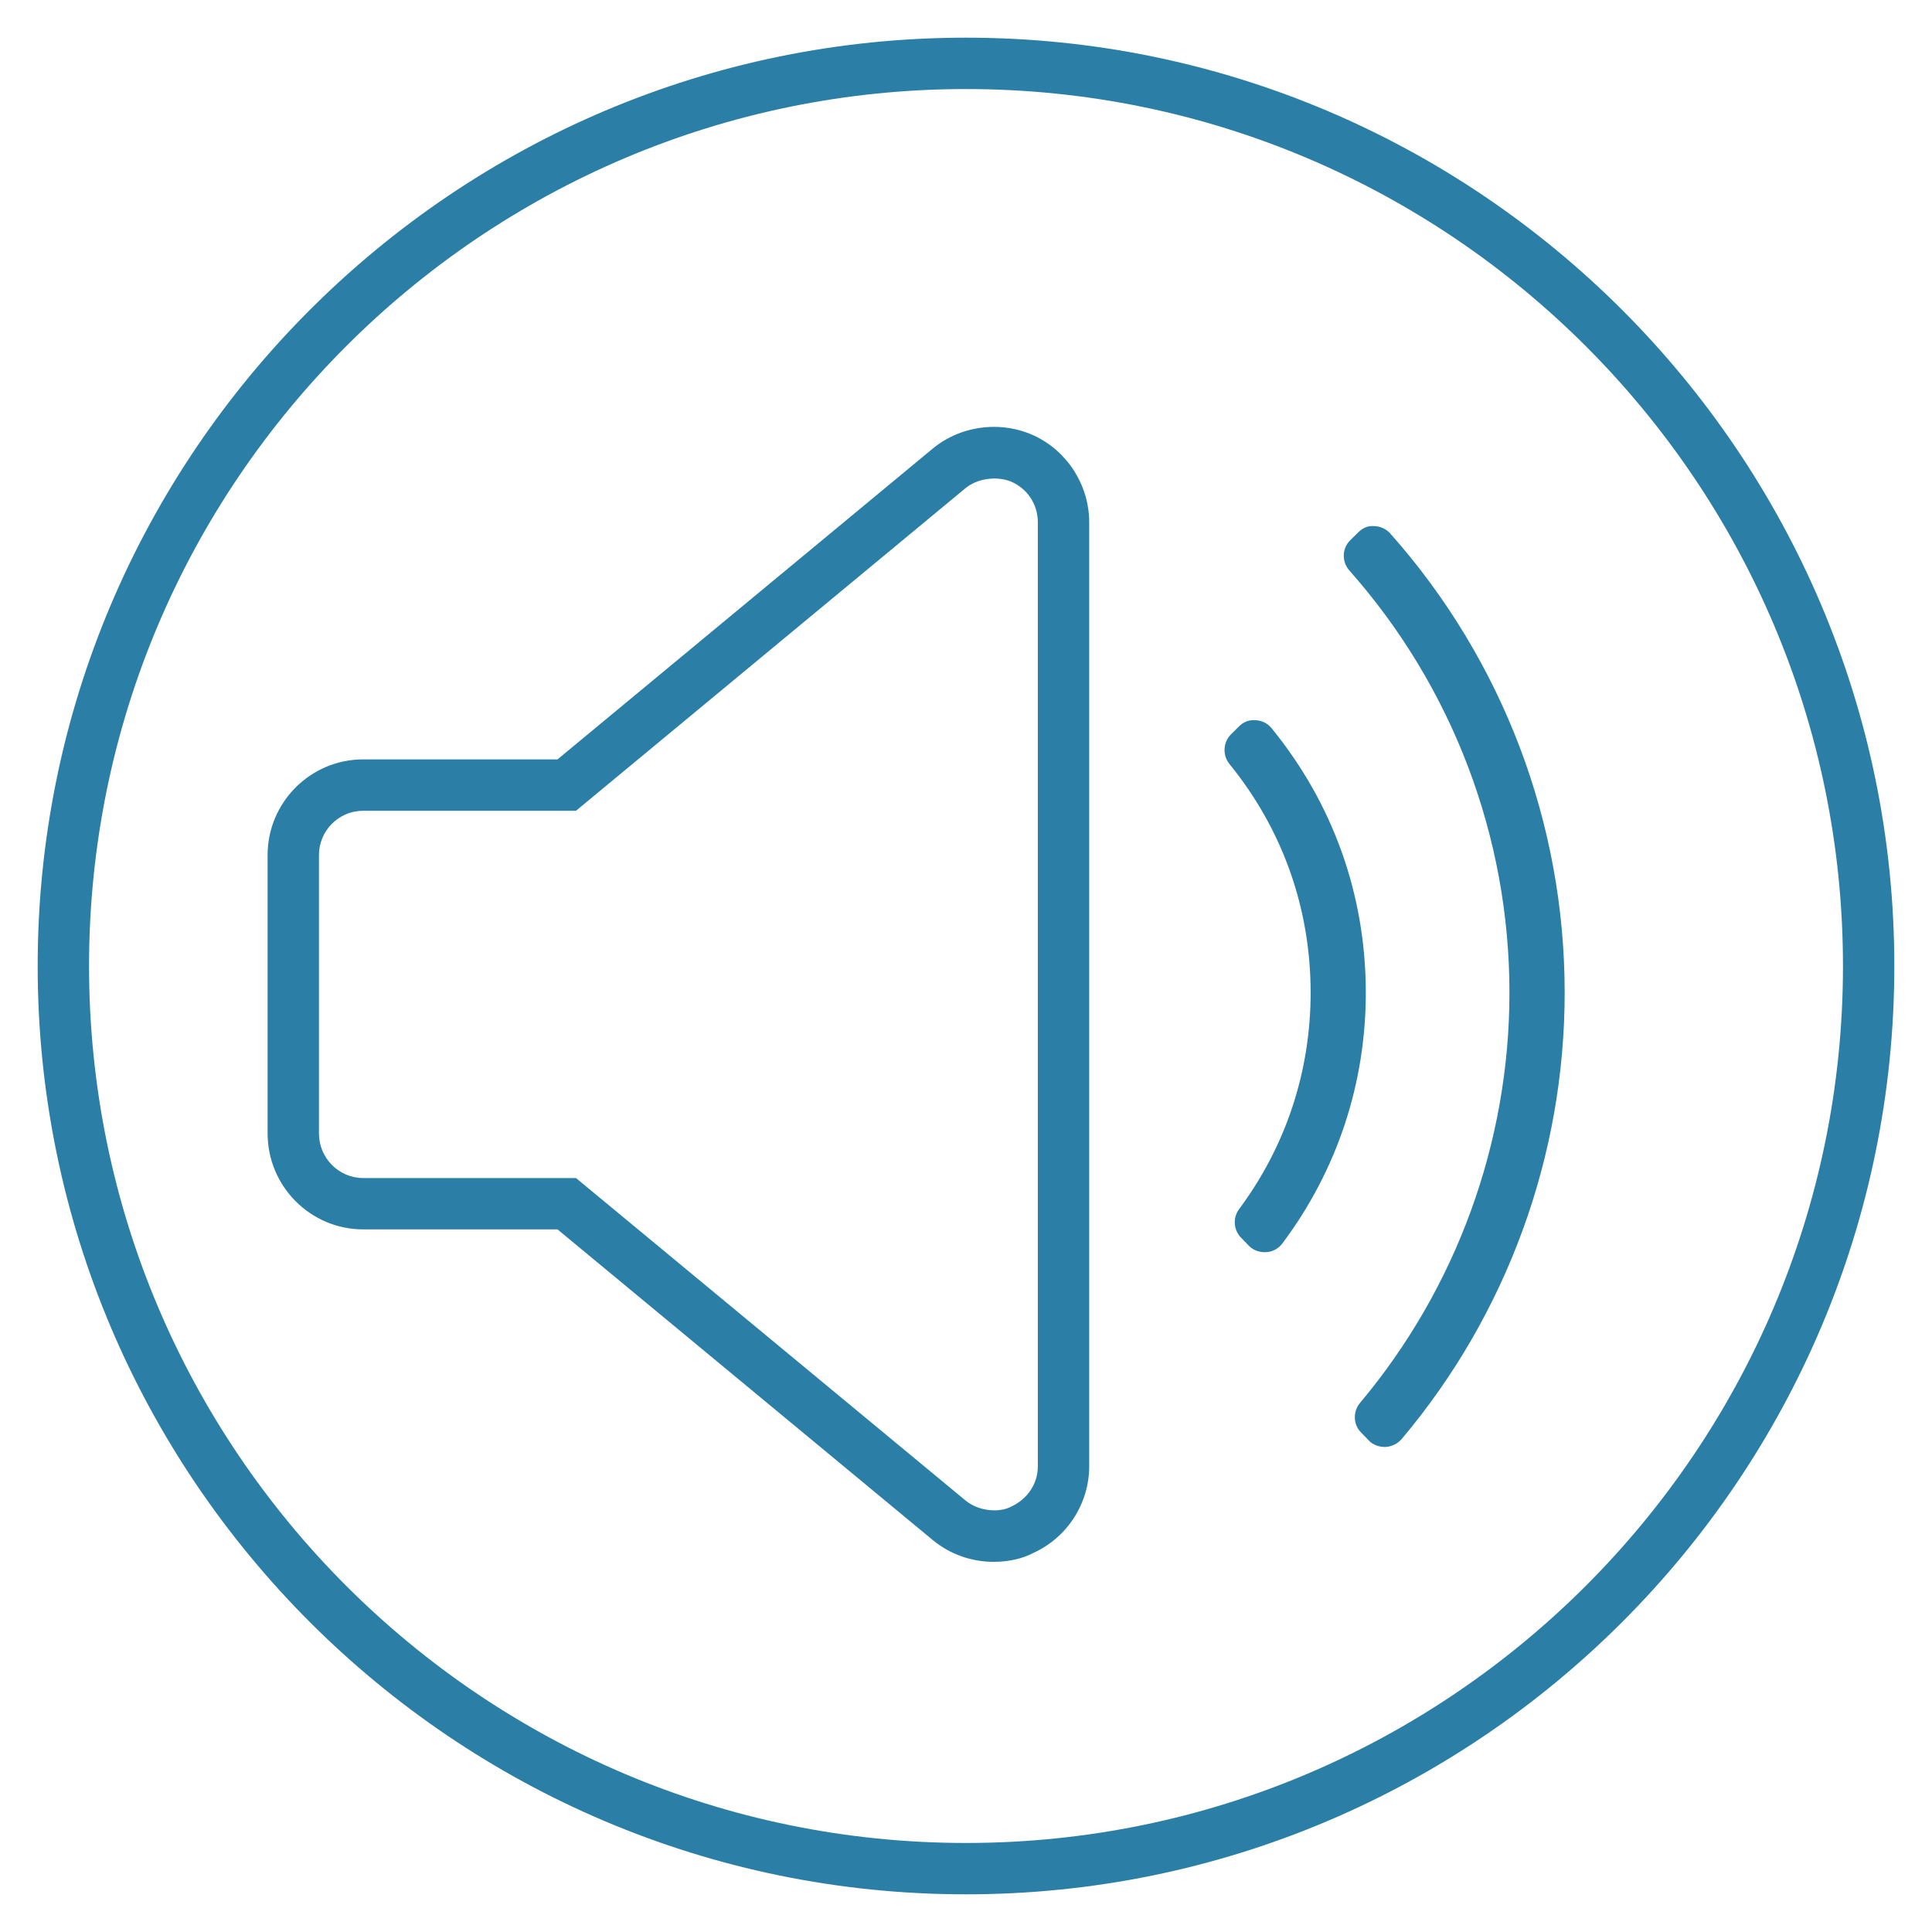
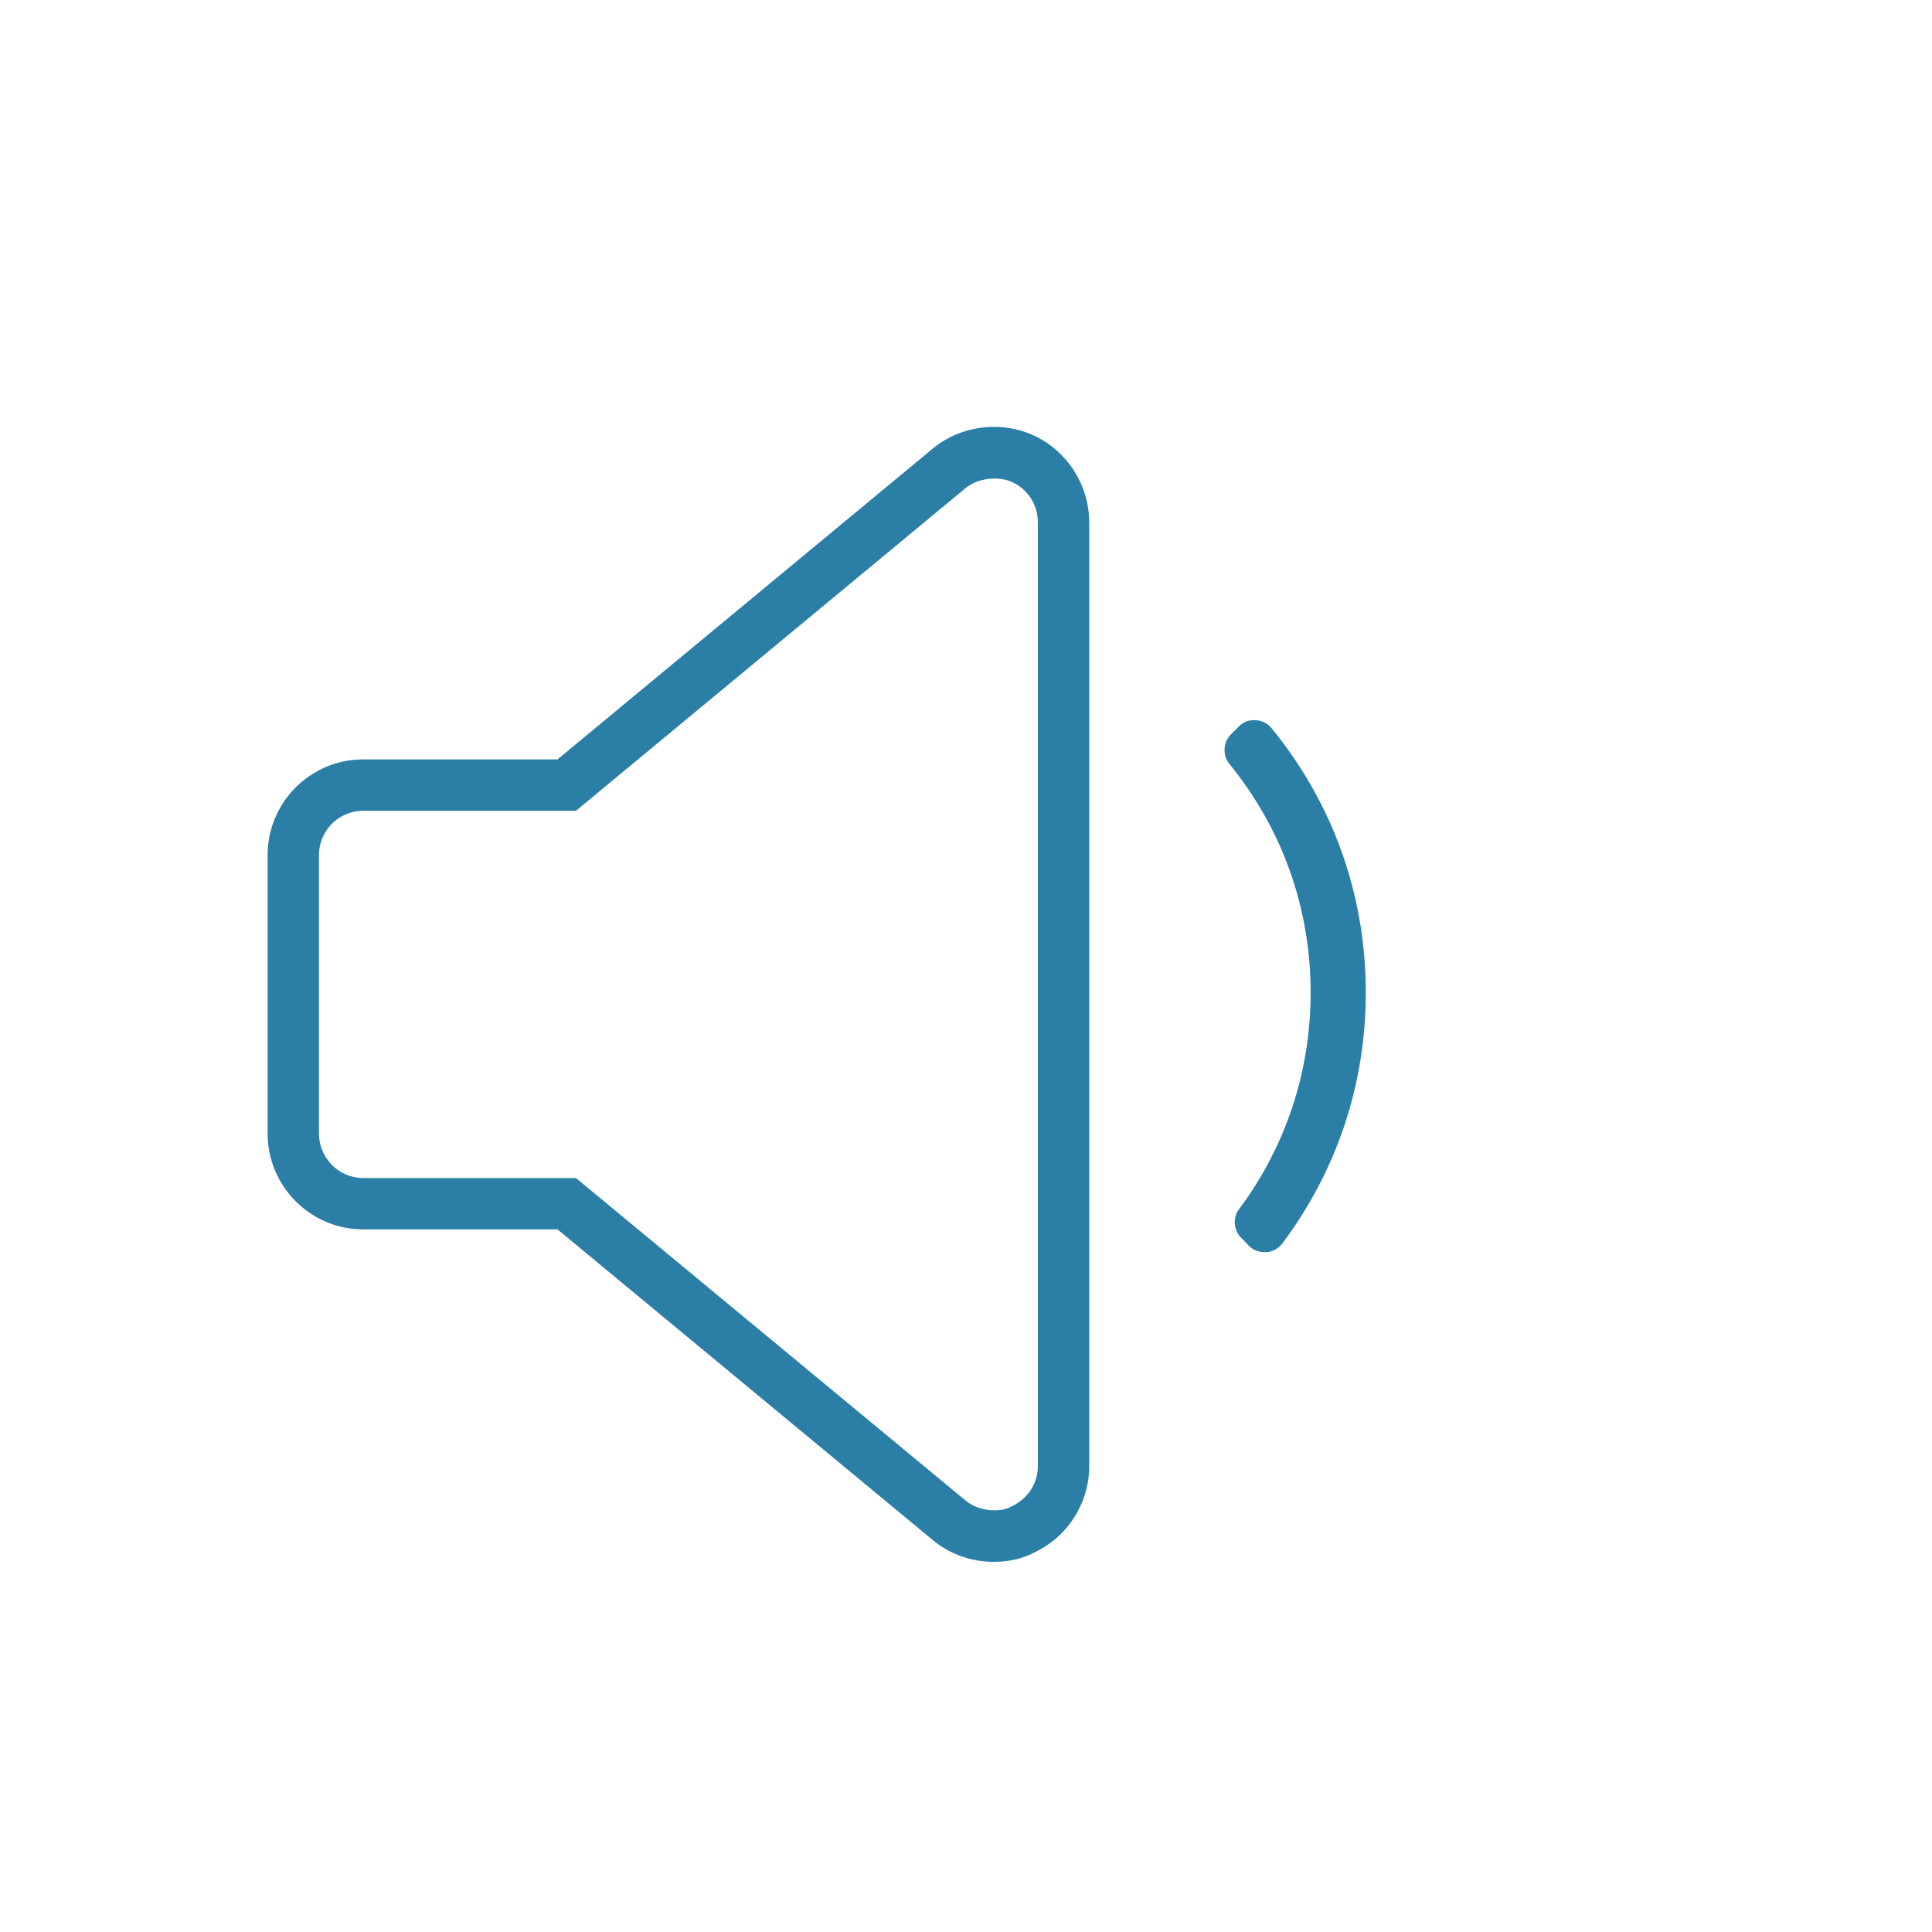
<svg xmlns="http://www.w3.org/2000/svg" version="1.1" id="Layer_5" x="0px" y="0px" width="100px" height="100px" viewBox="0 0 100 100" enable-background="new 0 0 100 100" xml:space="preserve">
  <g>
    <path fill="#2B7FA6" d="M53.53,22.55c-0.638-0.298-1.356-0.455-2.079-0.455c-1.172,0-2.299,0.4-3.175,1.126l-19.42,16.085H18.797   c-2.727,0-4.946,2.222-4.946,4.953v14.406c0,2.739,2.219,4.968,4.946,4.968h10.059l19.417,16.075   c0.876,0.73,1.997,1.133,3.155,1.133c0.781,0,1.505-0.165,2.076-0.47c1.745-0.801,2.873-2.558,2.873-4.477V27.038   C56.377,25.124,55.26,23.362,53.53,22.55z M51.47,78.175c-0.562,0-1.107-0.187-1.498-0.513L29.966,61.102l-0.153-0.127H18.797   c-1.261,0-2.288-1.036-2.288-2.31V44.259c0-1.265,1.026-2.294,2.288-2.294h11.016l20.16-16.696c0.627-0.522,1.687-0.655,2.43-0.31   c0.812,0.381,1.315,1.178,1.315,2.08v48.856c0,0.896-0.526,1.695-1.389,2.092C52.097,78.109,51.8,78.175,51.47,78.175z" />
-     <path fill="#2B7FA6" d="M71.107,27.229l-0.165,0.002c-0.104,0.007-0.374,0.055-0.646,0.329l-0.417,0.412   c-0.421,0.42-0.436,1.105-0.033,1.56c5.342,6.033,8.283,13.792,8.283,21.848c0,7.751-2.746,15.29-7.731,21.229   c-0.382,0.455-0.358,1.131,0.049,1.533l0.433,0.449c0.189,0.187,0.489,0.302,0.782,0.302h0.056l0.043-0.002   c0.313-0.032,0.597-0.181,0.798-0.417c5.438-6.454,8.431-14.655,8.428-23.093c0.003-8.771-3.203-17.211-9.028-23.769   C71.743,27.374,71.445,27.237,71.107,27.229z" />
    <path fill="#2B7FA6" d="M65.822,37.699c-0.209-0.257-0.502-0.406-0.825-0.42l-0.112-0.004c-0.292,0-0.548,0.112-0.759,0.328   l-0.406,0.401c-0.417,0.412-0.452,1.09-0.081,1.544c2.747,3.377,4.199,7.469,4.199,11.832c0,4.076-1.281,7.95-3.703,11.204   c-0.337,0.453-0.287,1.095,0.112,1.49l0.415,0.427c0.195,0.191,0.465,0.303,0.77,0.312h0.014l0.168-0.007   c0.308-0.04,0.58-0.202,0.768-0.455c2.82-3.768,4.312-8.253,4.312-12.971C70.692,46.334,69.008,41.604,65.822,37.699z" />
-     <path fill="#2B7FA6" d="M50,1.95C23.505,1.95,1.95,23.505,1.95,50c0,26.495,21.555,48.05,48.05,48.05   c26.495,0,48.05-21.555,48.05-48.05C98.05,23.505,76.495,1.95,50,1.95z M50,95.392C24.971,95.392,4.609,75.029,4.609,50   C4.609,24.971,24.971,4.609,50,4.609c25.029,0,45.392,20.362,45.392,45.391C95.392,75.029,75.029,95.392,50,95.392z" />
  </g>
</svg>